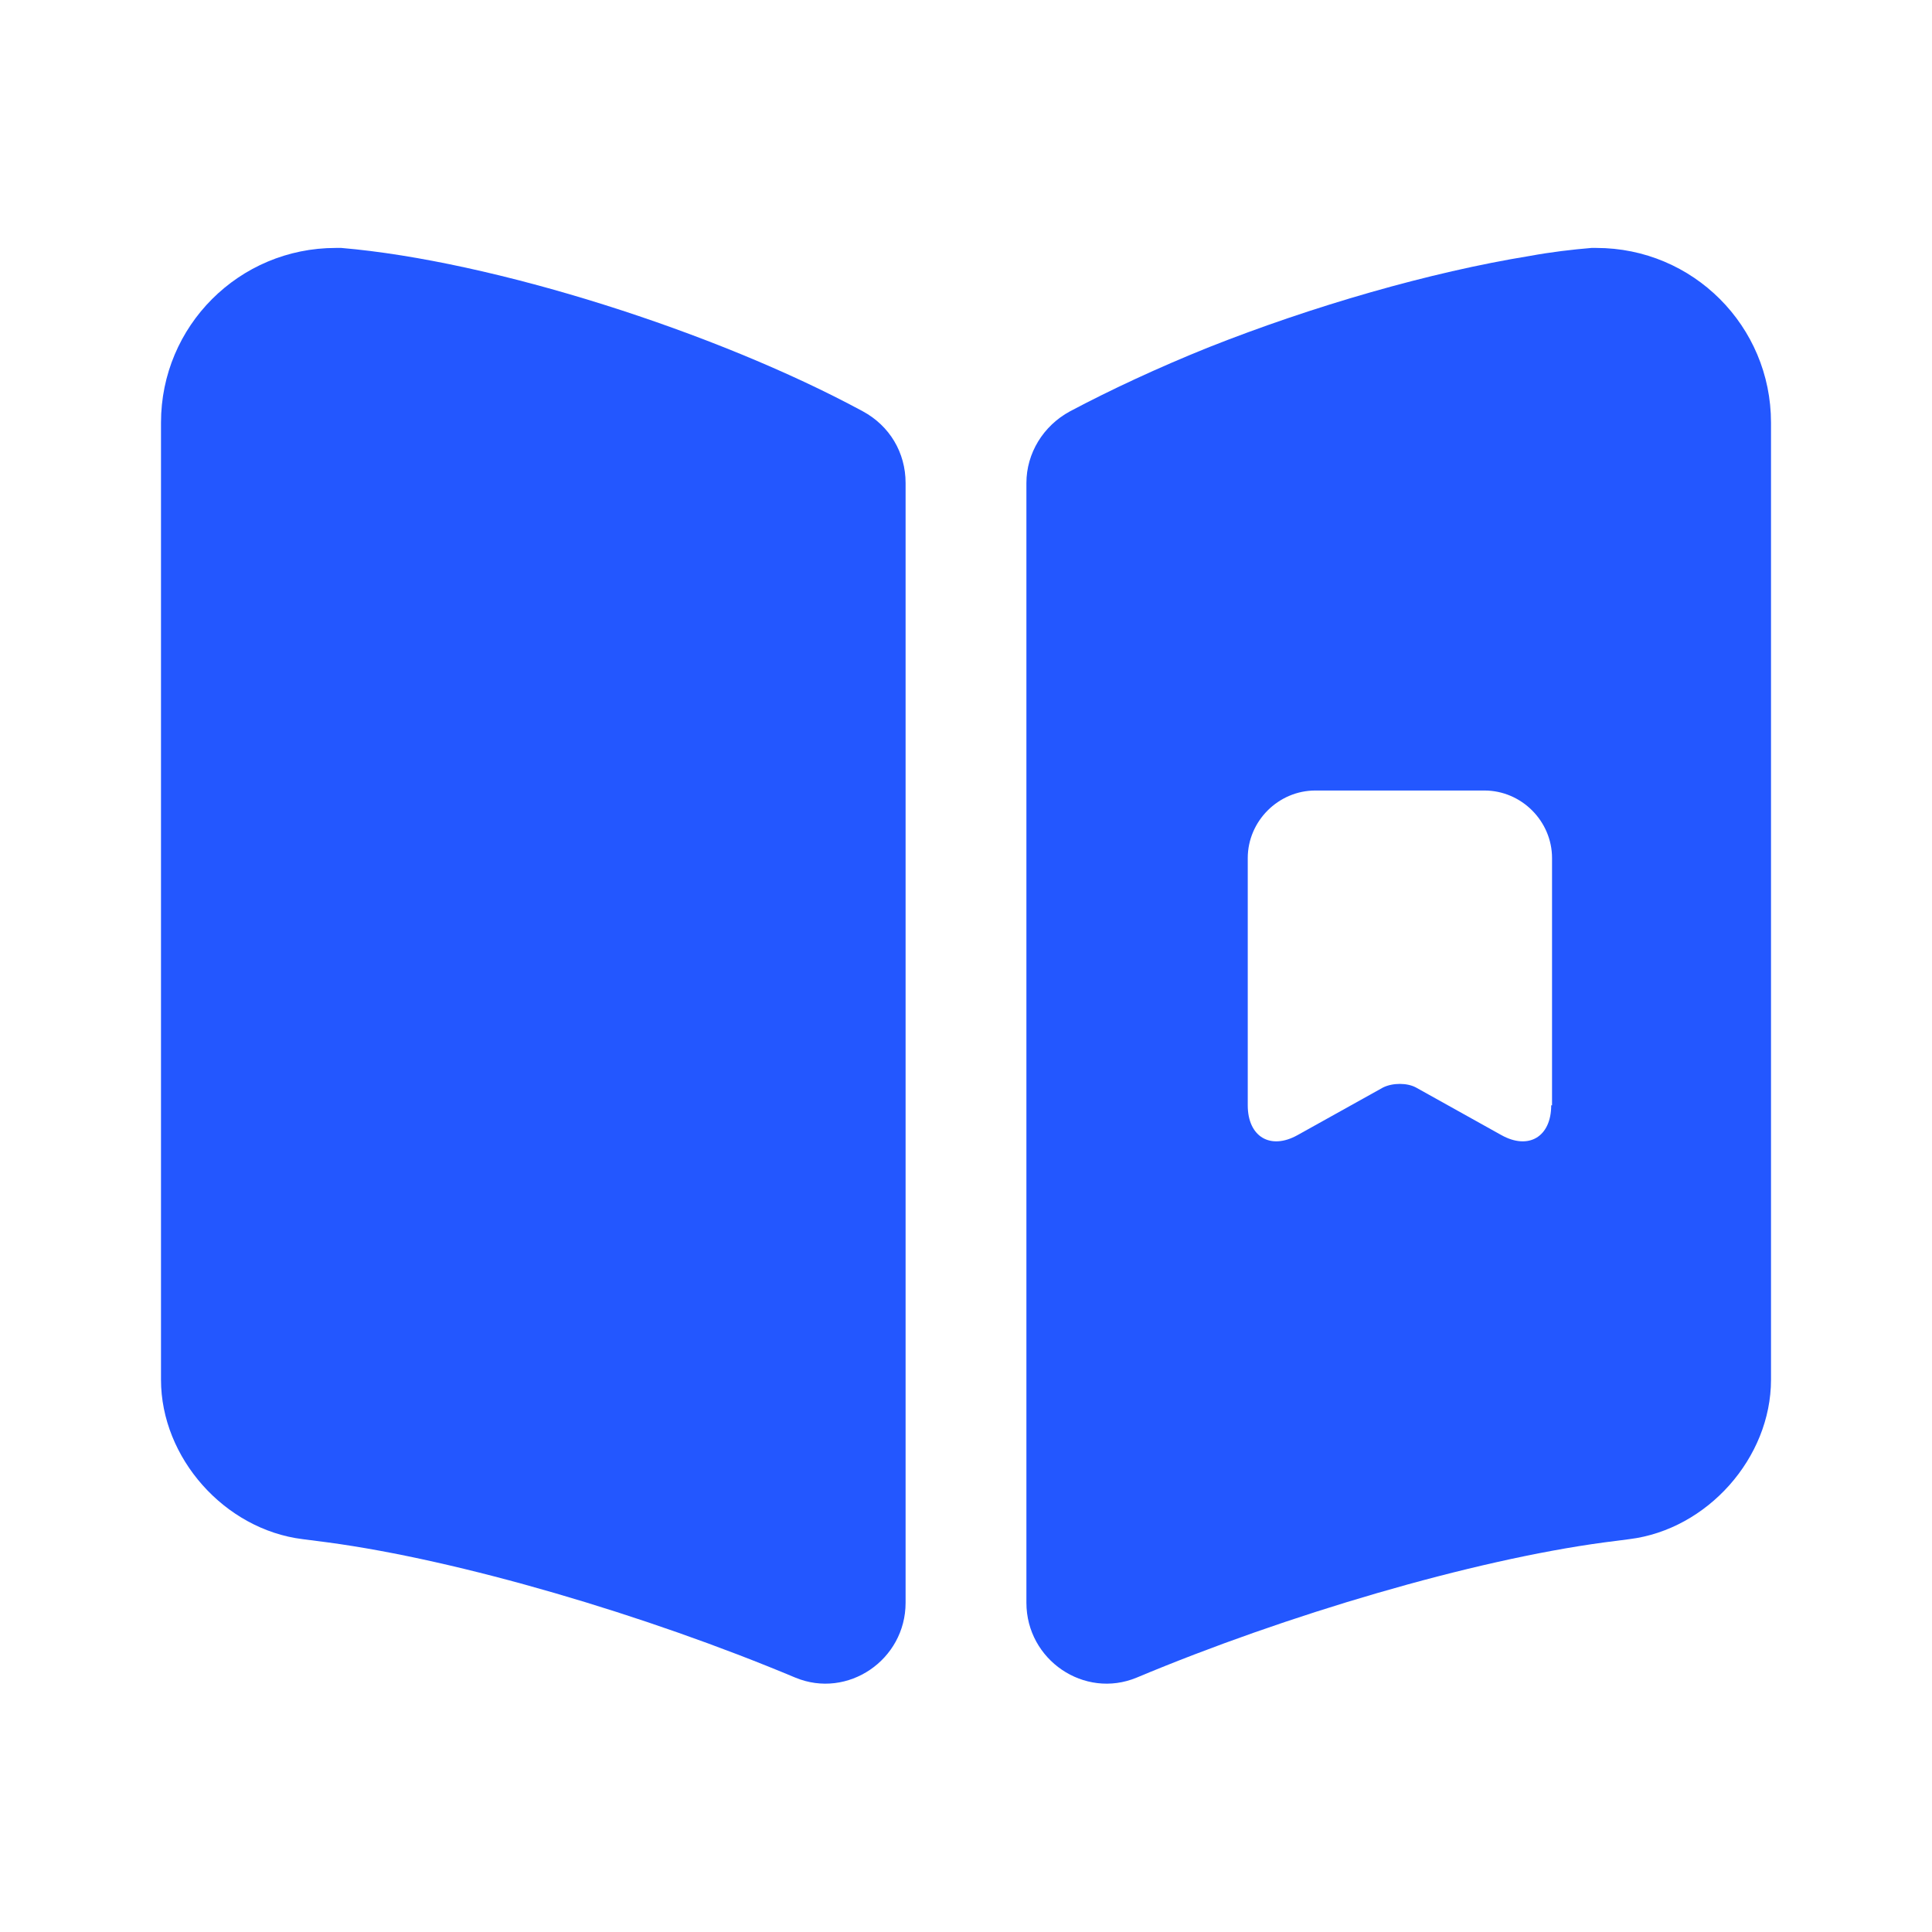
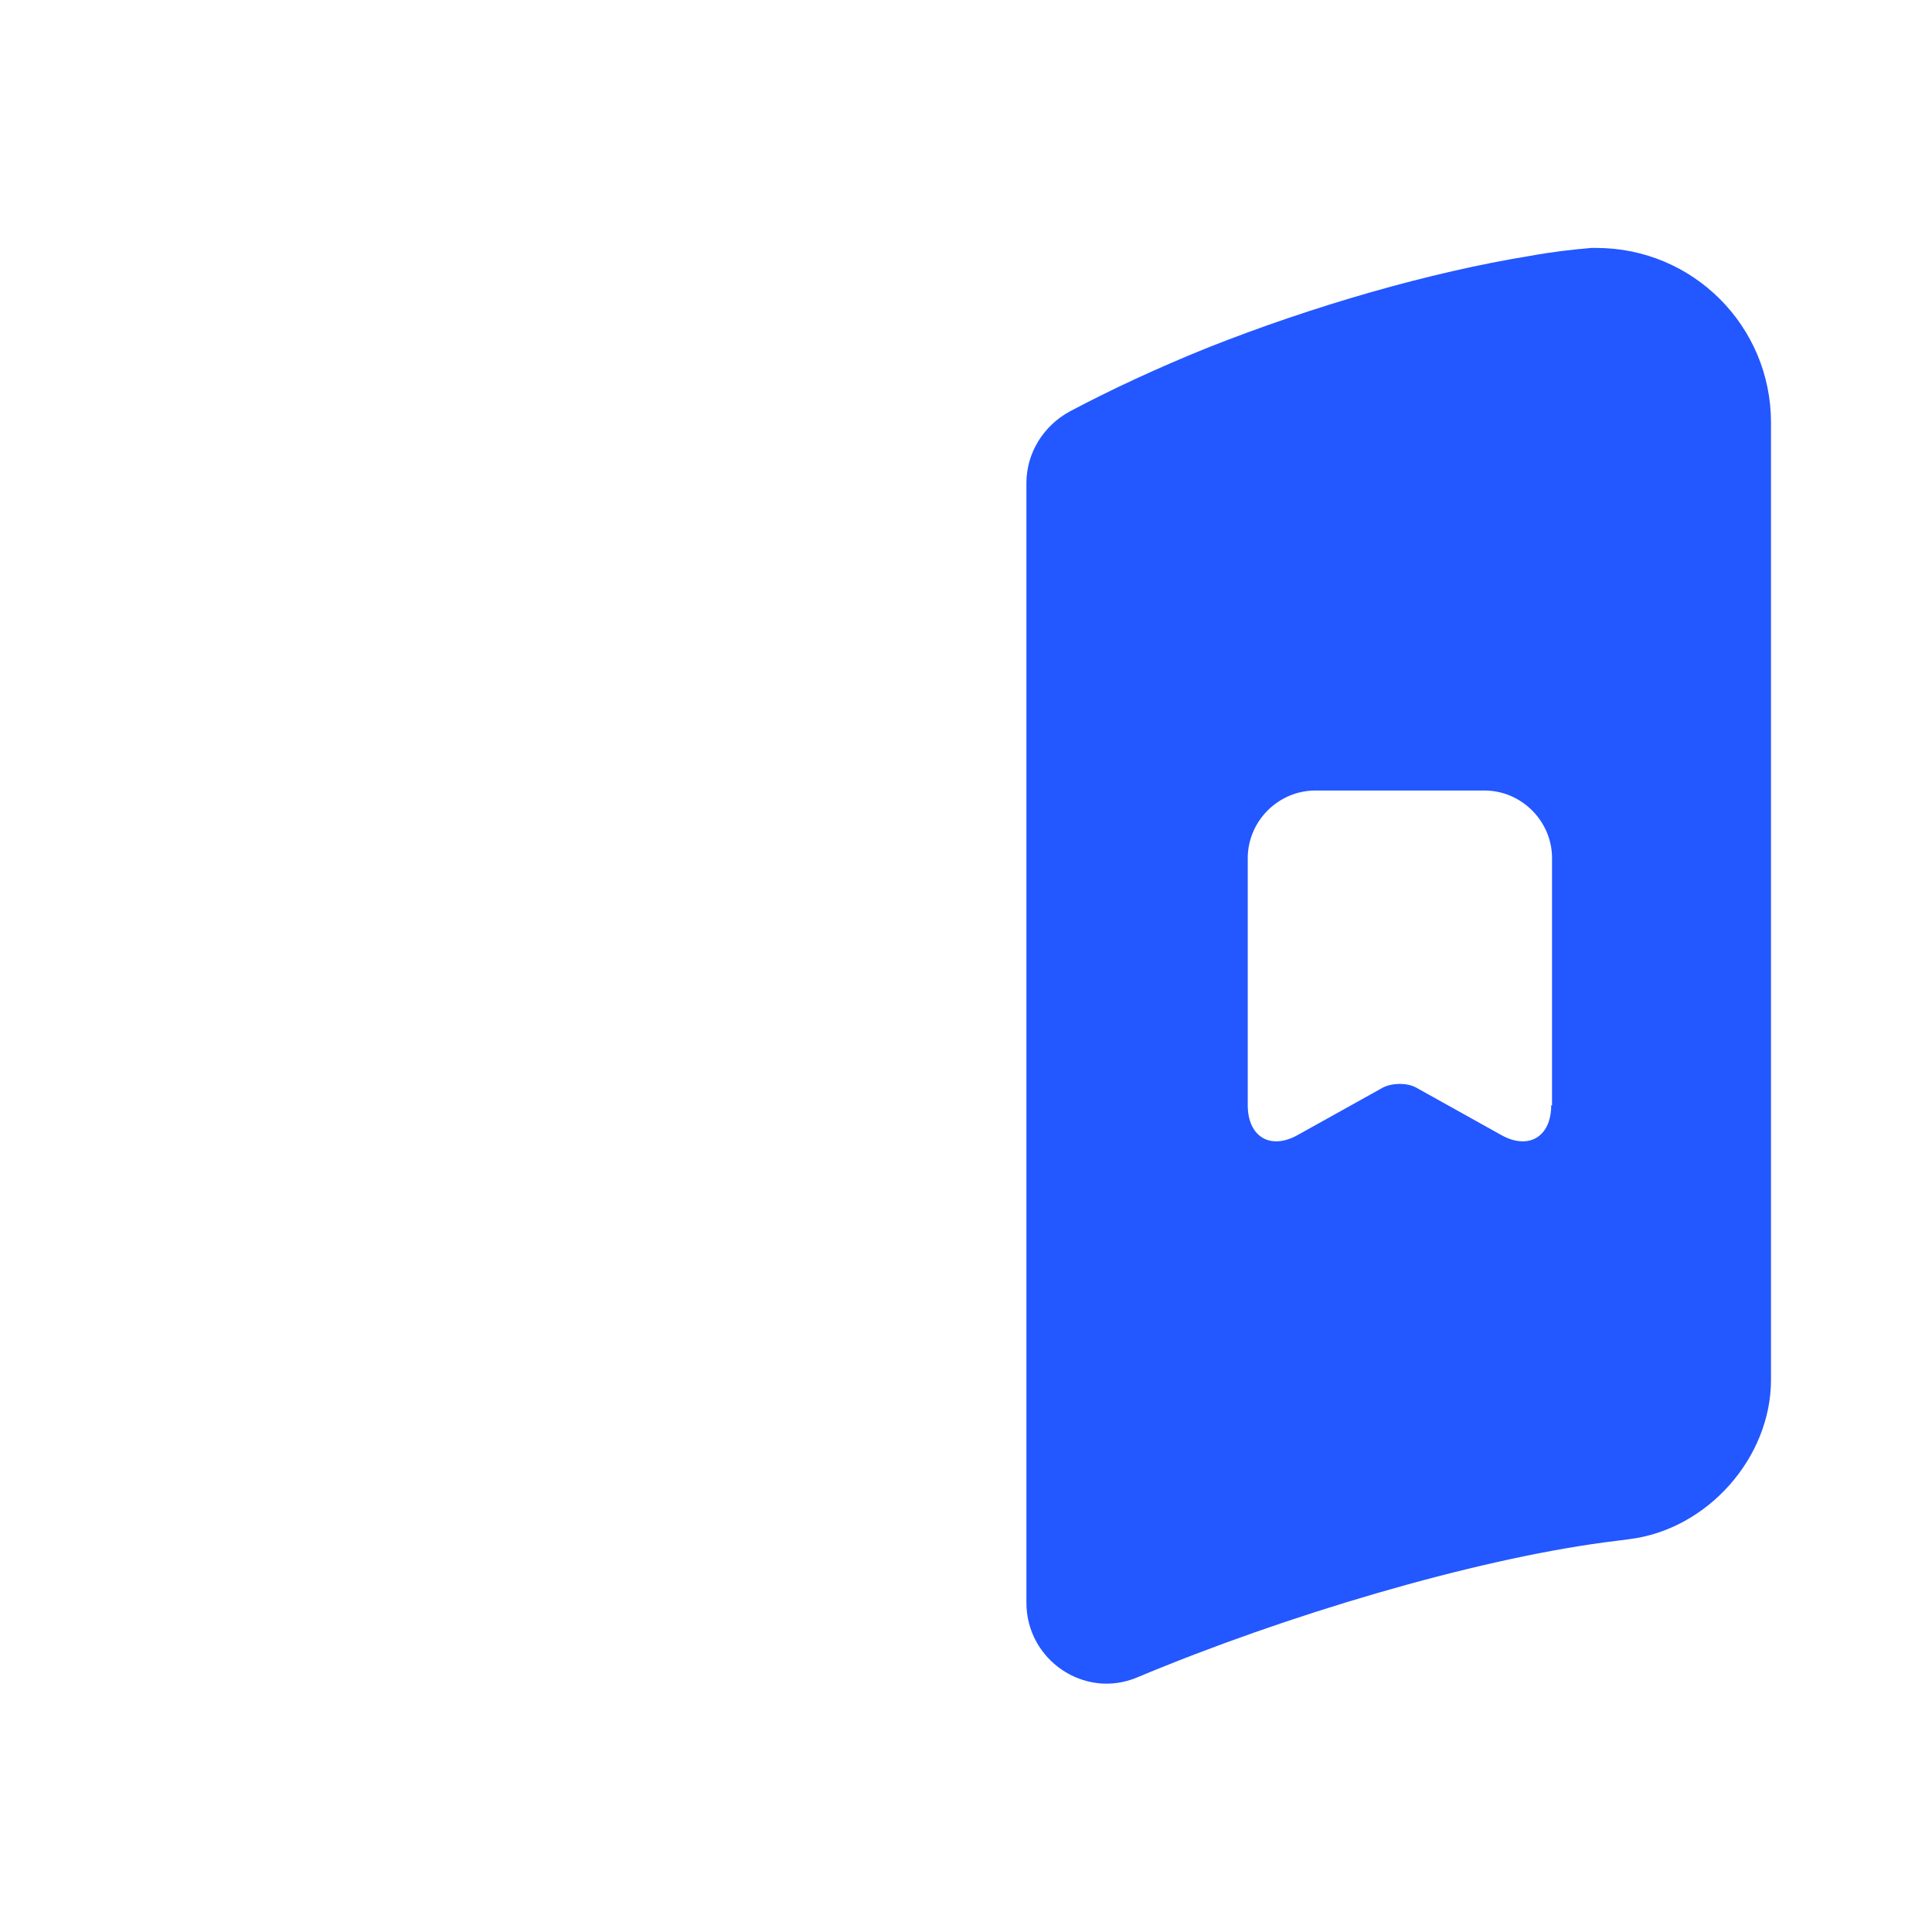
<svg xmlns="http://www.w3.org/2000/svg" width="30" height="30" viewBox="0 0 30 30" fill="none">
-   <path d="M14.062 7.5V24.887C14.062 25.775 13.162 26.387 12.35 26.05C10.025 25.075 7.138 24.225 5.088 23.95L4.7 23.9C3.487 23.75 2.5 22.637 2.5 21.425V6.562C2.5 5.062 3.712 3.85 5.213 3.85H5.3C7.65 4.05 11.113 5.15 13.4 6.388C13.812 6.612 14.062 7.025 14.062 7.5Z" fill="#2357FF" />
  <path d="M24.788 3.85H24.712C24.413 3.875 24.087 3.913 23.75 3.975C22.212 4.225 20.387 4.75 18.75 5.4C17.975 5.713 17.25 6.05 16.613 6.388C16.2 6.612 15.938 7.037 15.938 7.5V24.887C15.938 25.775 16.837 26.387 17.65 26.05C19.975 25.075 22.863 24.225 24.913 23.95L25.3 23.9C26.512 23.75 27.5 22.637 27.5 21.425V6.562C27.5 5.062 26.288 3.85 24.788 3.85ZM24.087 17.163C24.087 17.65 23.738 17.863 23.312 17.625L21.988 16.887C21.85 16.812 21.625 16.812 21.475 16.887L20.15 17.625C19.725 17.863 19.375 17.65 19.375 17.163V13.325C19.375 12.75 19.85 12.275 20.425 12.275H23.05C23.625 12.275 24.1 12.75 24.1 13.325V17.163H24.087Z" fill="#2357FF" />
</svg>